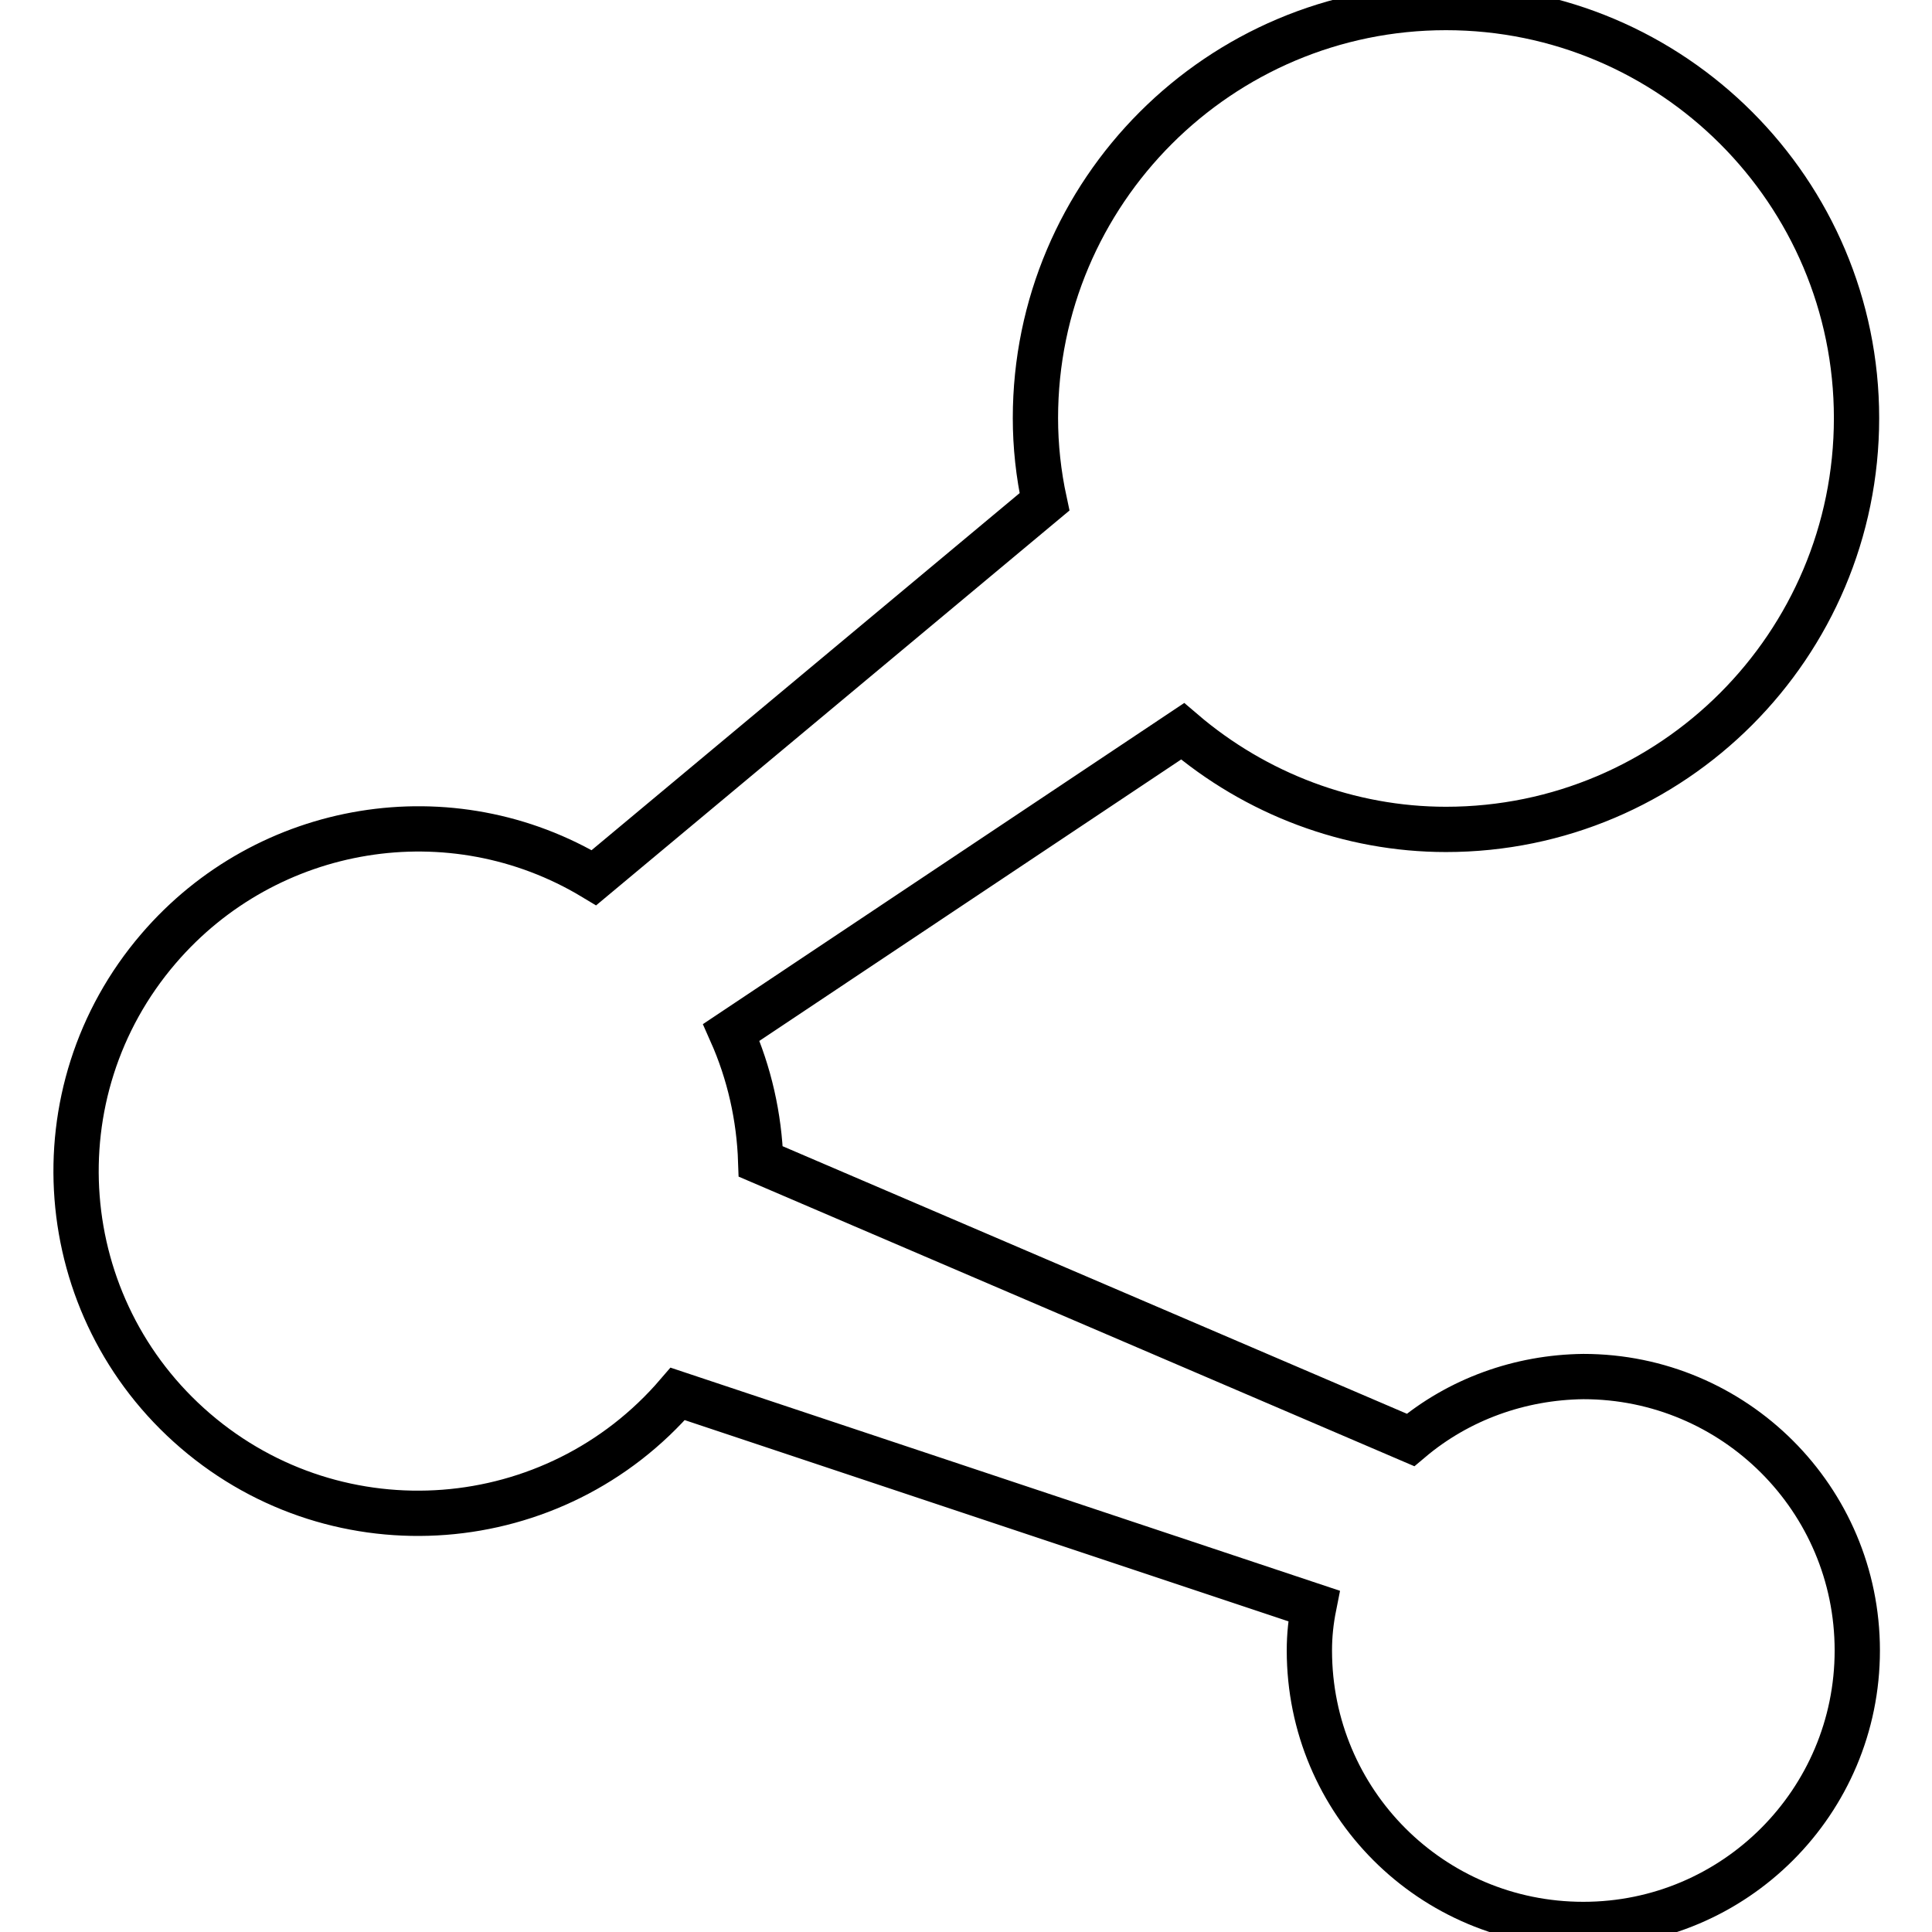
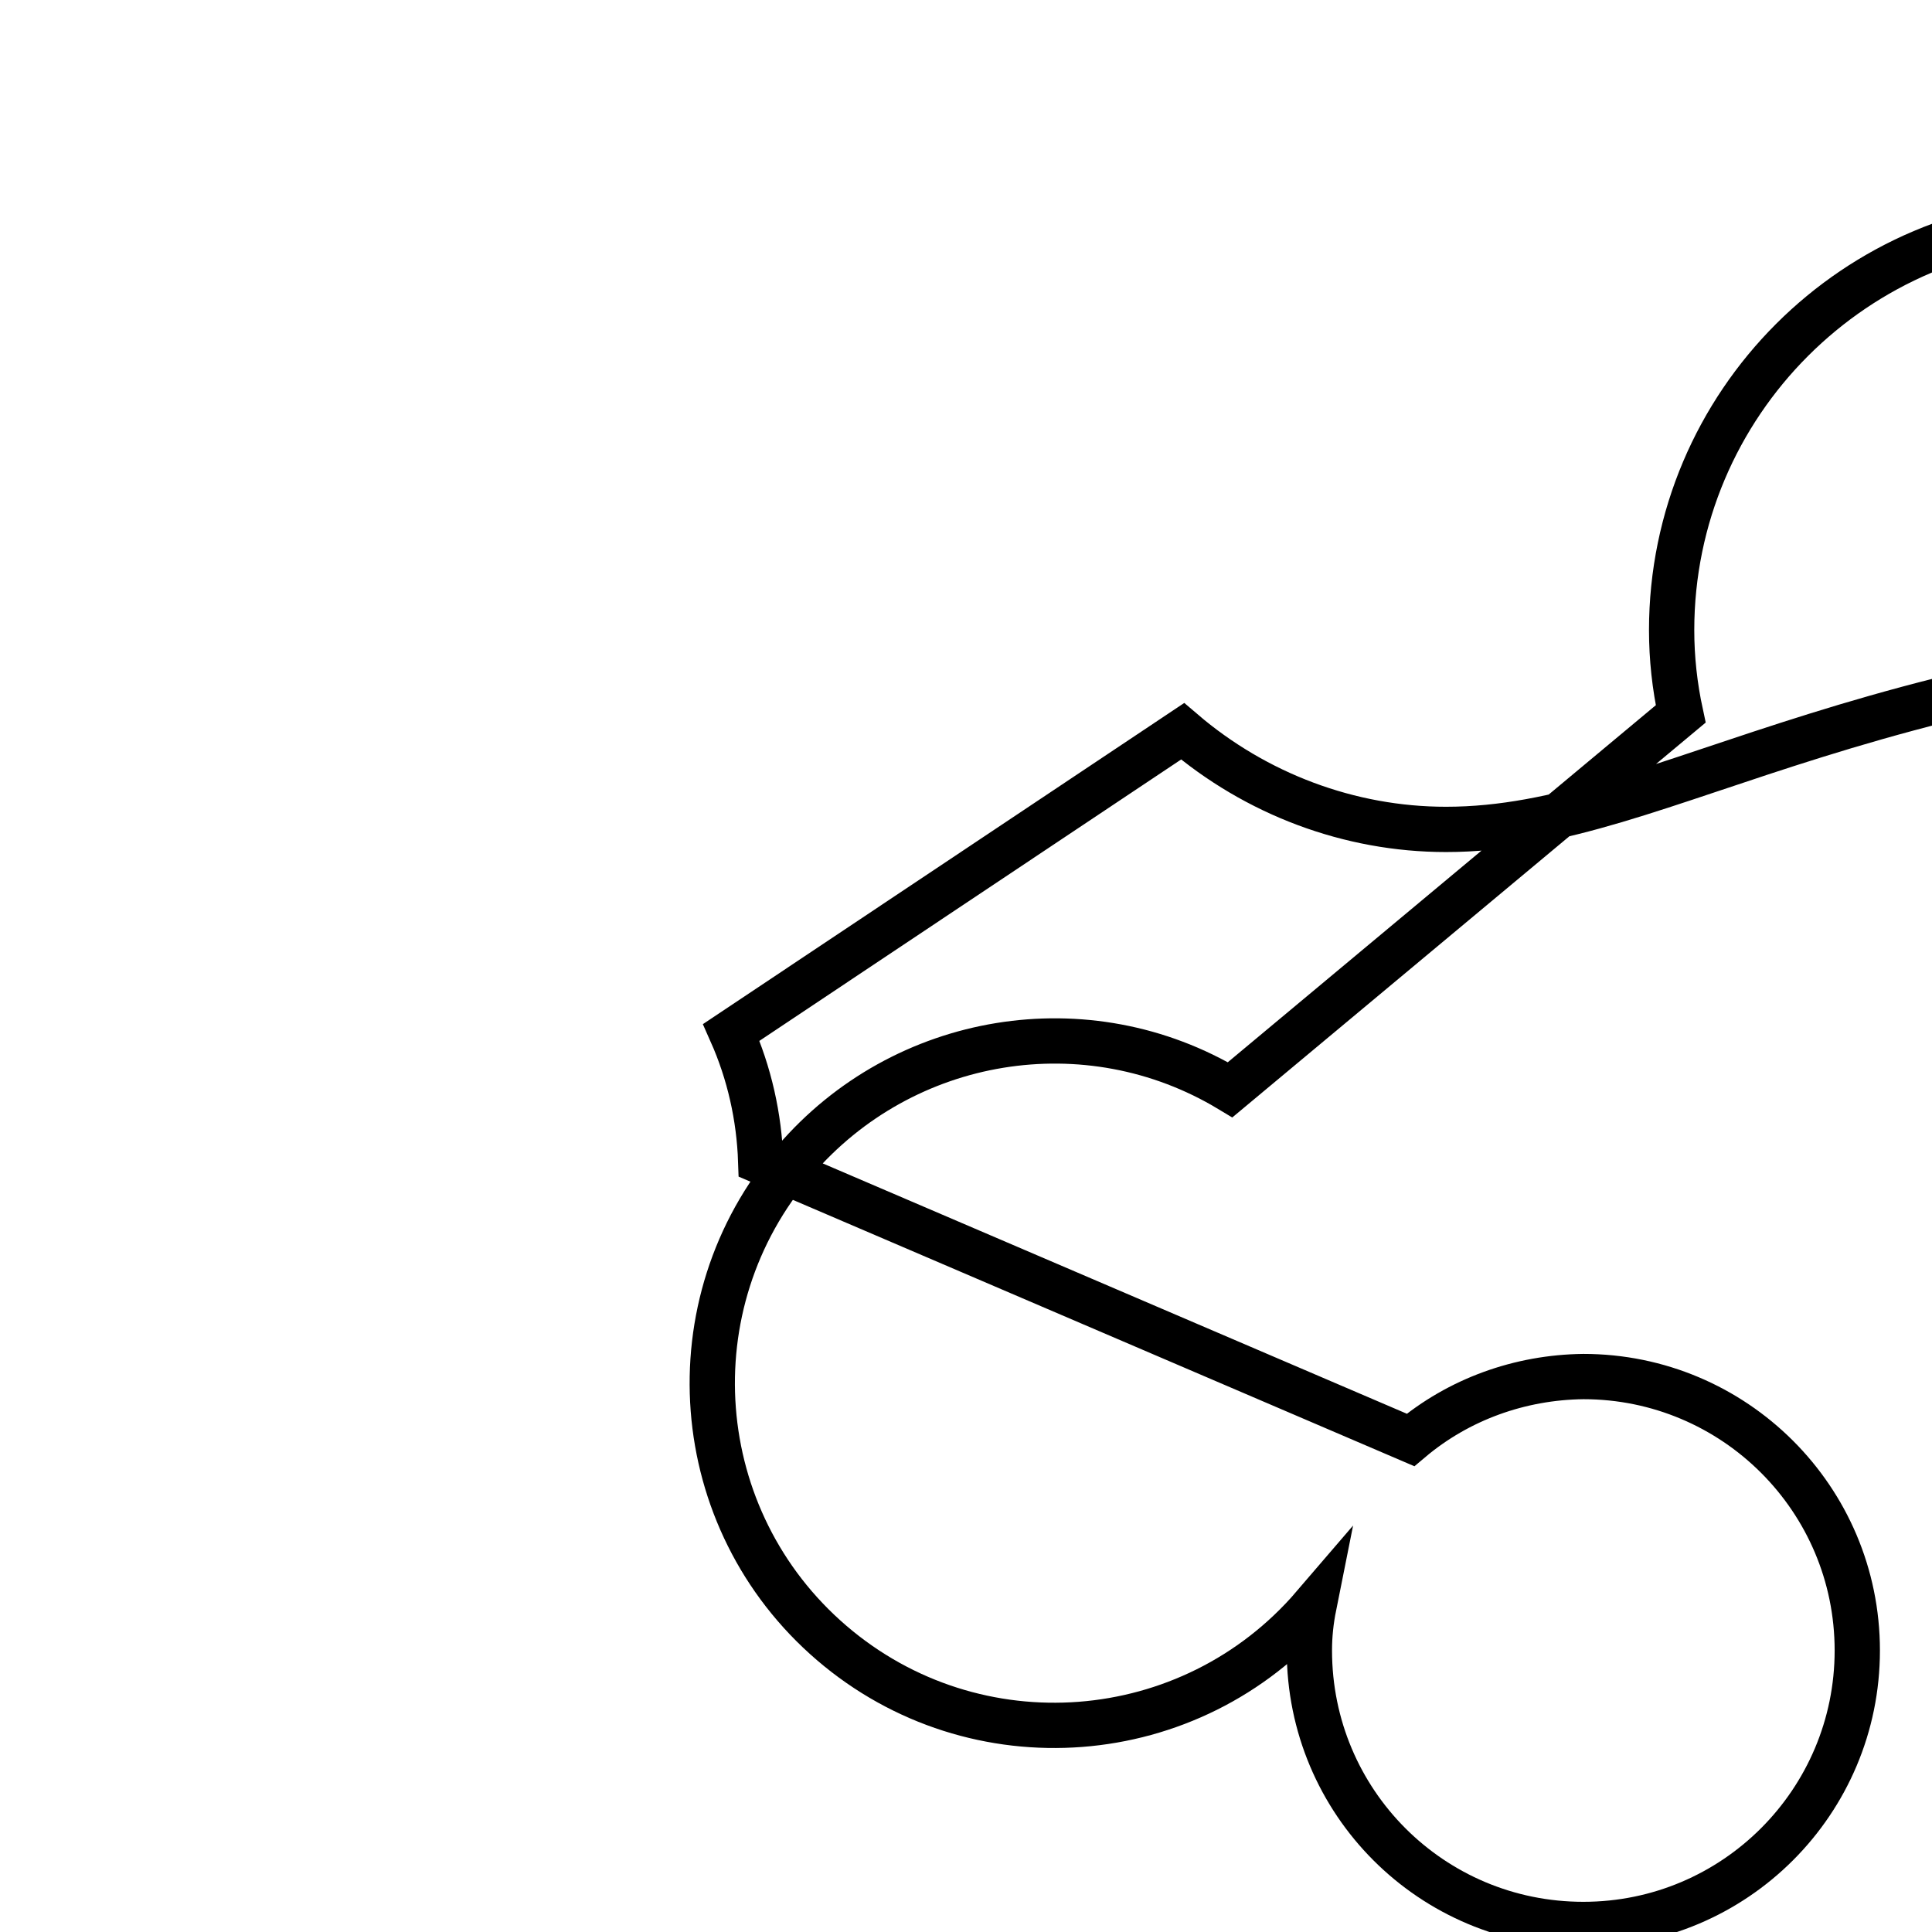
<svg xmlns="http://www.w3.org/2000/svg" version="1.1" x="0px" y="0px" viewBox="0 0 256 256" enable-background="new 0 0 256 256" xml:space="preserve">
  <g>
-     <path stroke-width="6" fill-opacity="0" stroke="#000000" d="M191.6,109.9c-12.8,0-25.2-4.7-34.9-13l-59.8,39.9c2.4,5.4,3.7,11.2,3.9,17.1l86.1,36.9 c6.4-5.4,14.5-8.3,22.9-8.4c20,0,36.3,16.2,36.3,36.3c0,20-16.2,36.3-36.3,36.3s-36.3-16.2-36.3-36.3l0,0c0-2,0.2-3.9,0.6-5.9 l-84.3-28.1c-16.3,19-44.9,21.2-63.9,4.9c-19-16.3-21.2-44.9-4.9-63.9c14.4-16.8,38.8-20.8,57.7-9.4l59.7-49.8 c-0.8-3.7-1.2-7.4-1.2-11.1c0-30,24.4-54.4,54.4-54.4c30,0,54.4,24.4,54.4,54.4C246,85.5,221.6,109.9,191.6,109.9z" />
+     <path stroke-width="6" fill-opacity="0" stroke="#000000" d="M191.6,109.9c-12.8,0-25.2-4.7-34.9-13l-59.8,39.9c2.4,5.4,3.7,11.2,3.9,17.1l86.1,36.9 c6.4-5.4,14.5-8.3,22.9-8.4c20,0,36.3,16.2,36.3,36.3c0,20-16.2,36.3-36.3,36.3s-36.3-16.2-36.3-36.3l0,0c0-2,0.2-3.9,0.6-5.9 c-16.3,19-44.9,21.2-63.9,4.9c-19-16.3-21.2-44.9-4.9-63.9c14.4-16.8,38.8-20.8,57.7-9.4l59.7-49.8 c-0.8-3.7-1.2-7.4-1.2-11.1c0-30,24.4-54.4,54.4-54.4c30,0,54.4,24.4,54.4,54.4C246,85.5,221.6,109.9,191.6,109.9z" />
  </g>
</svg>